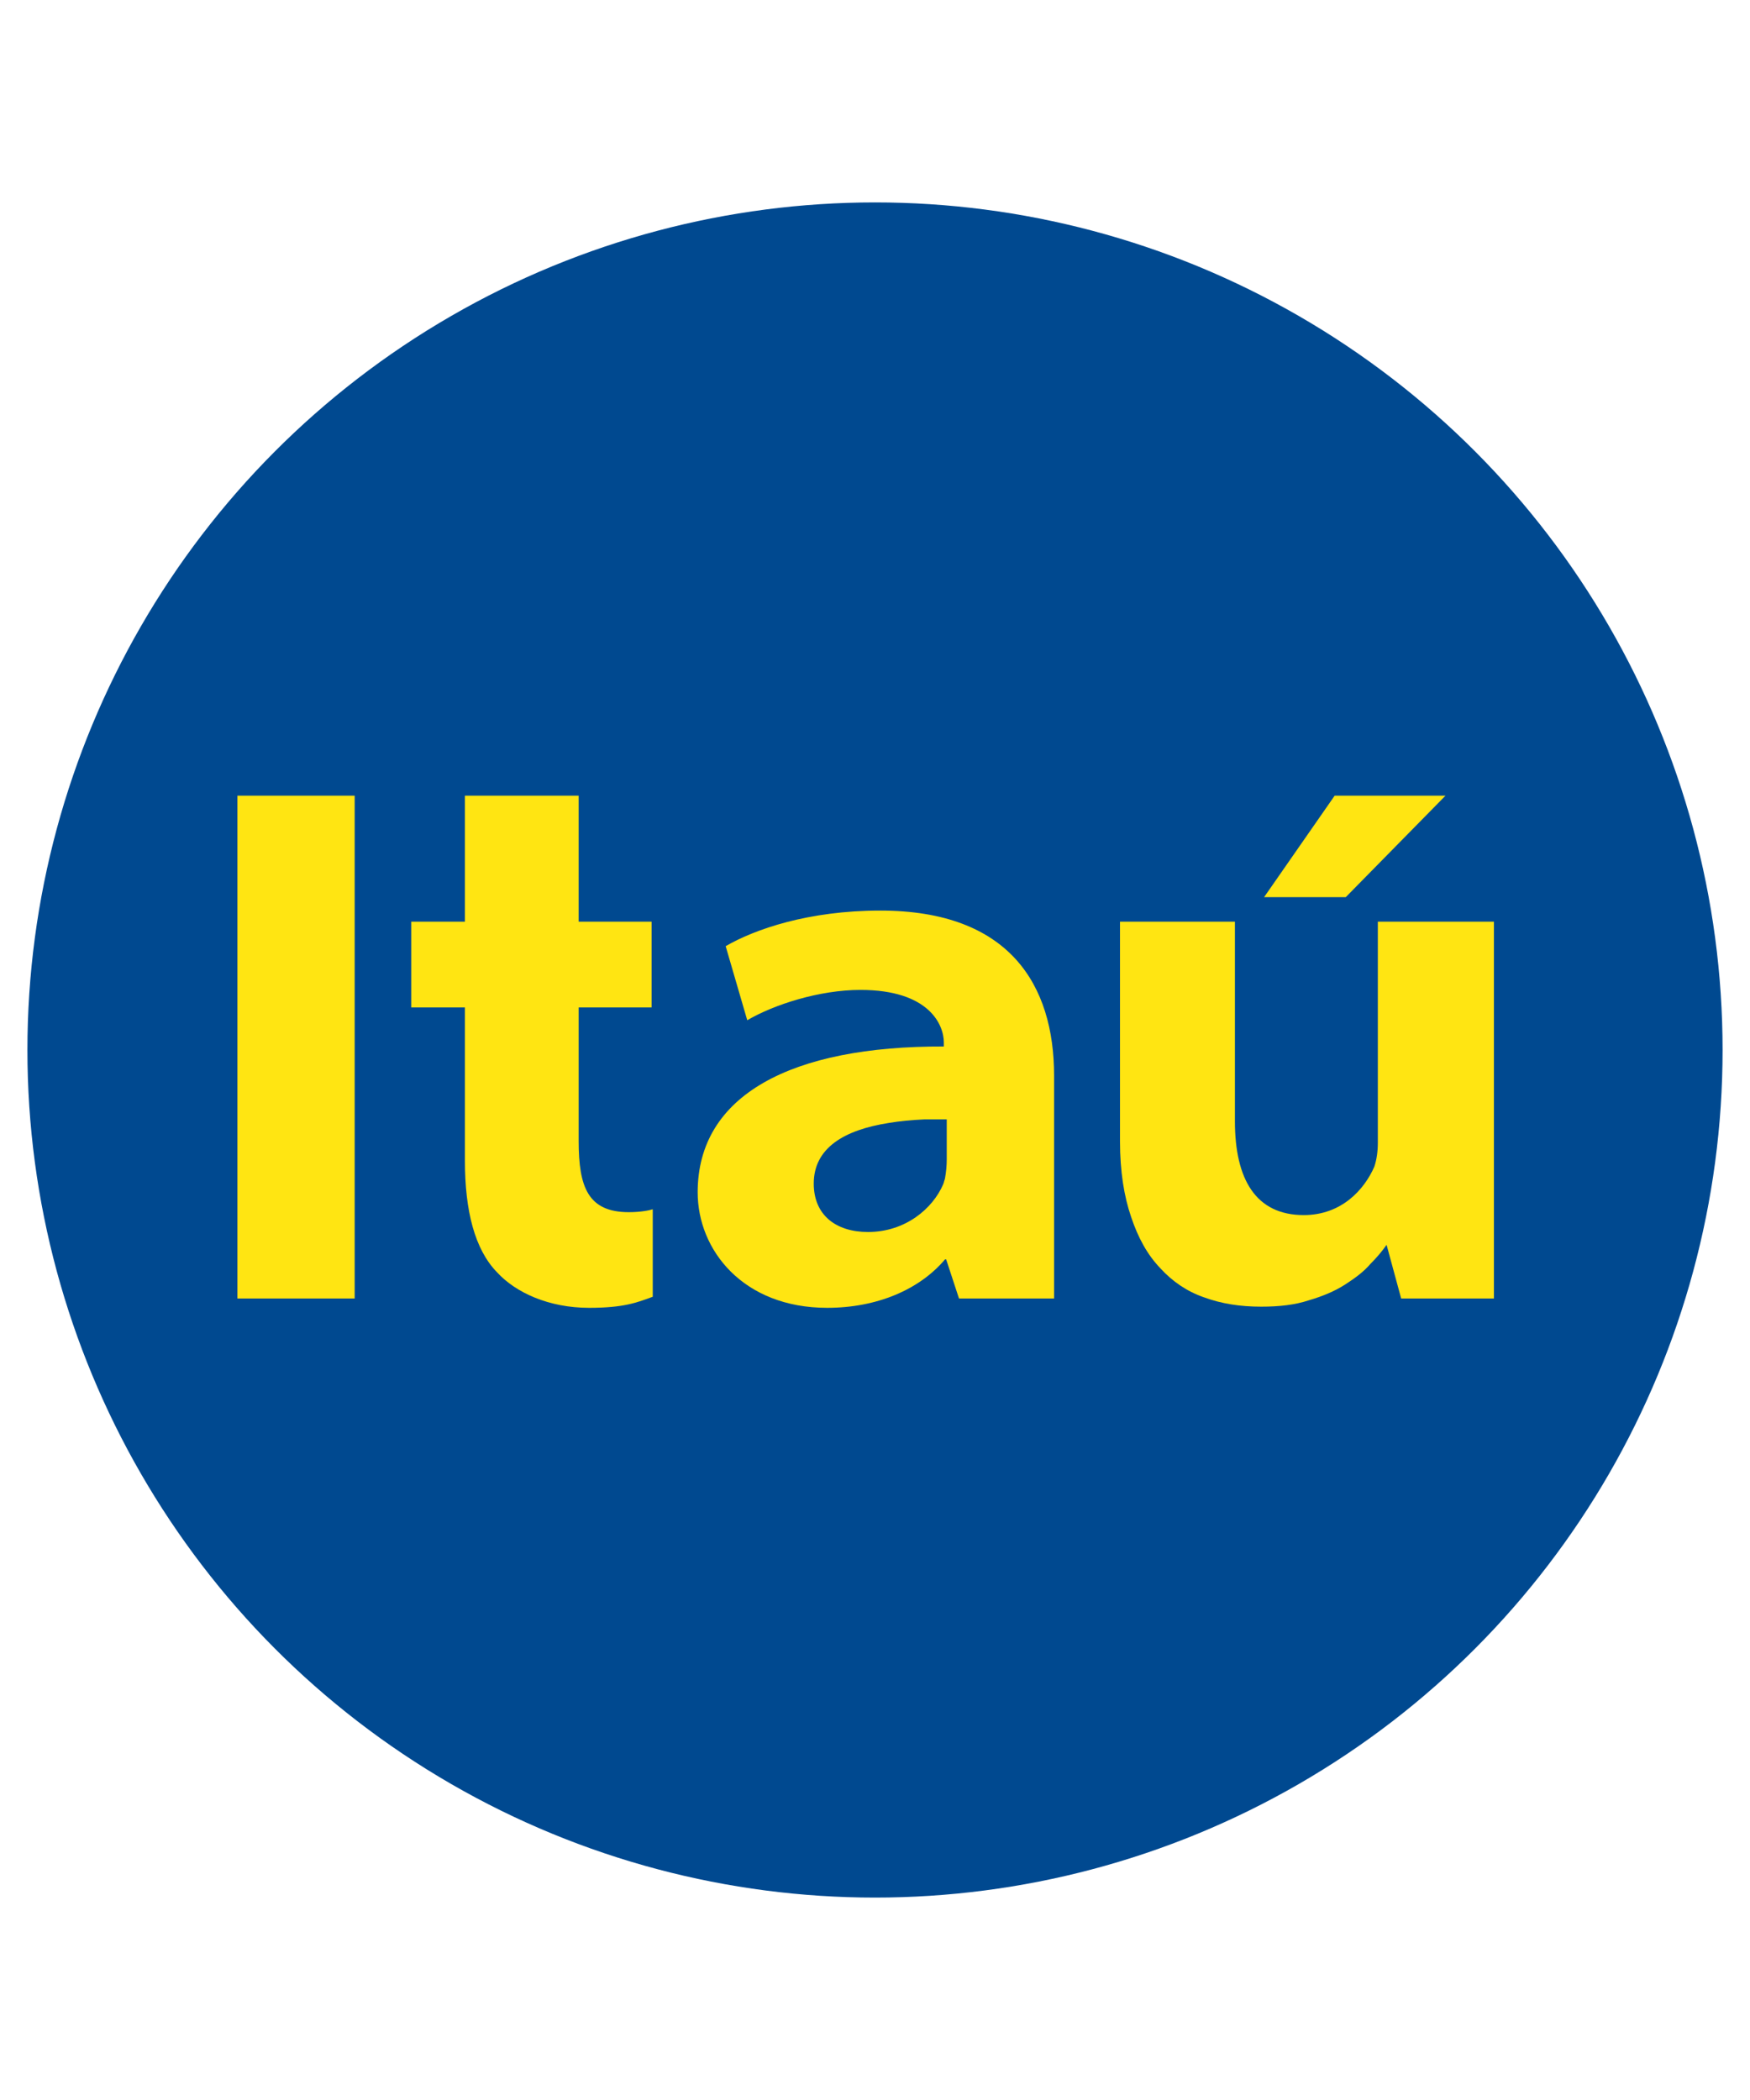
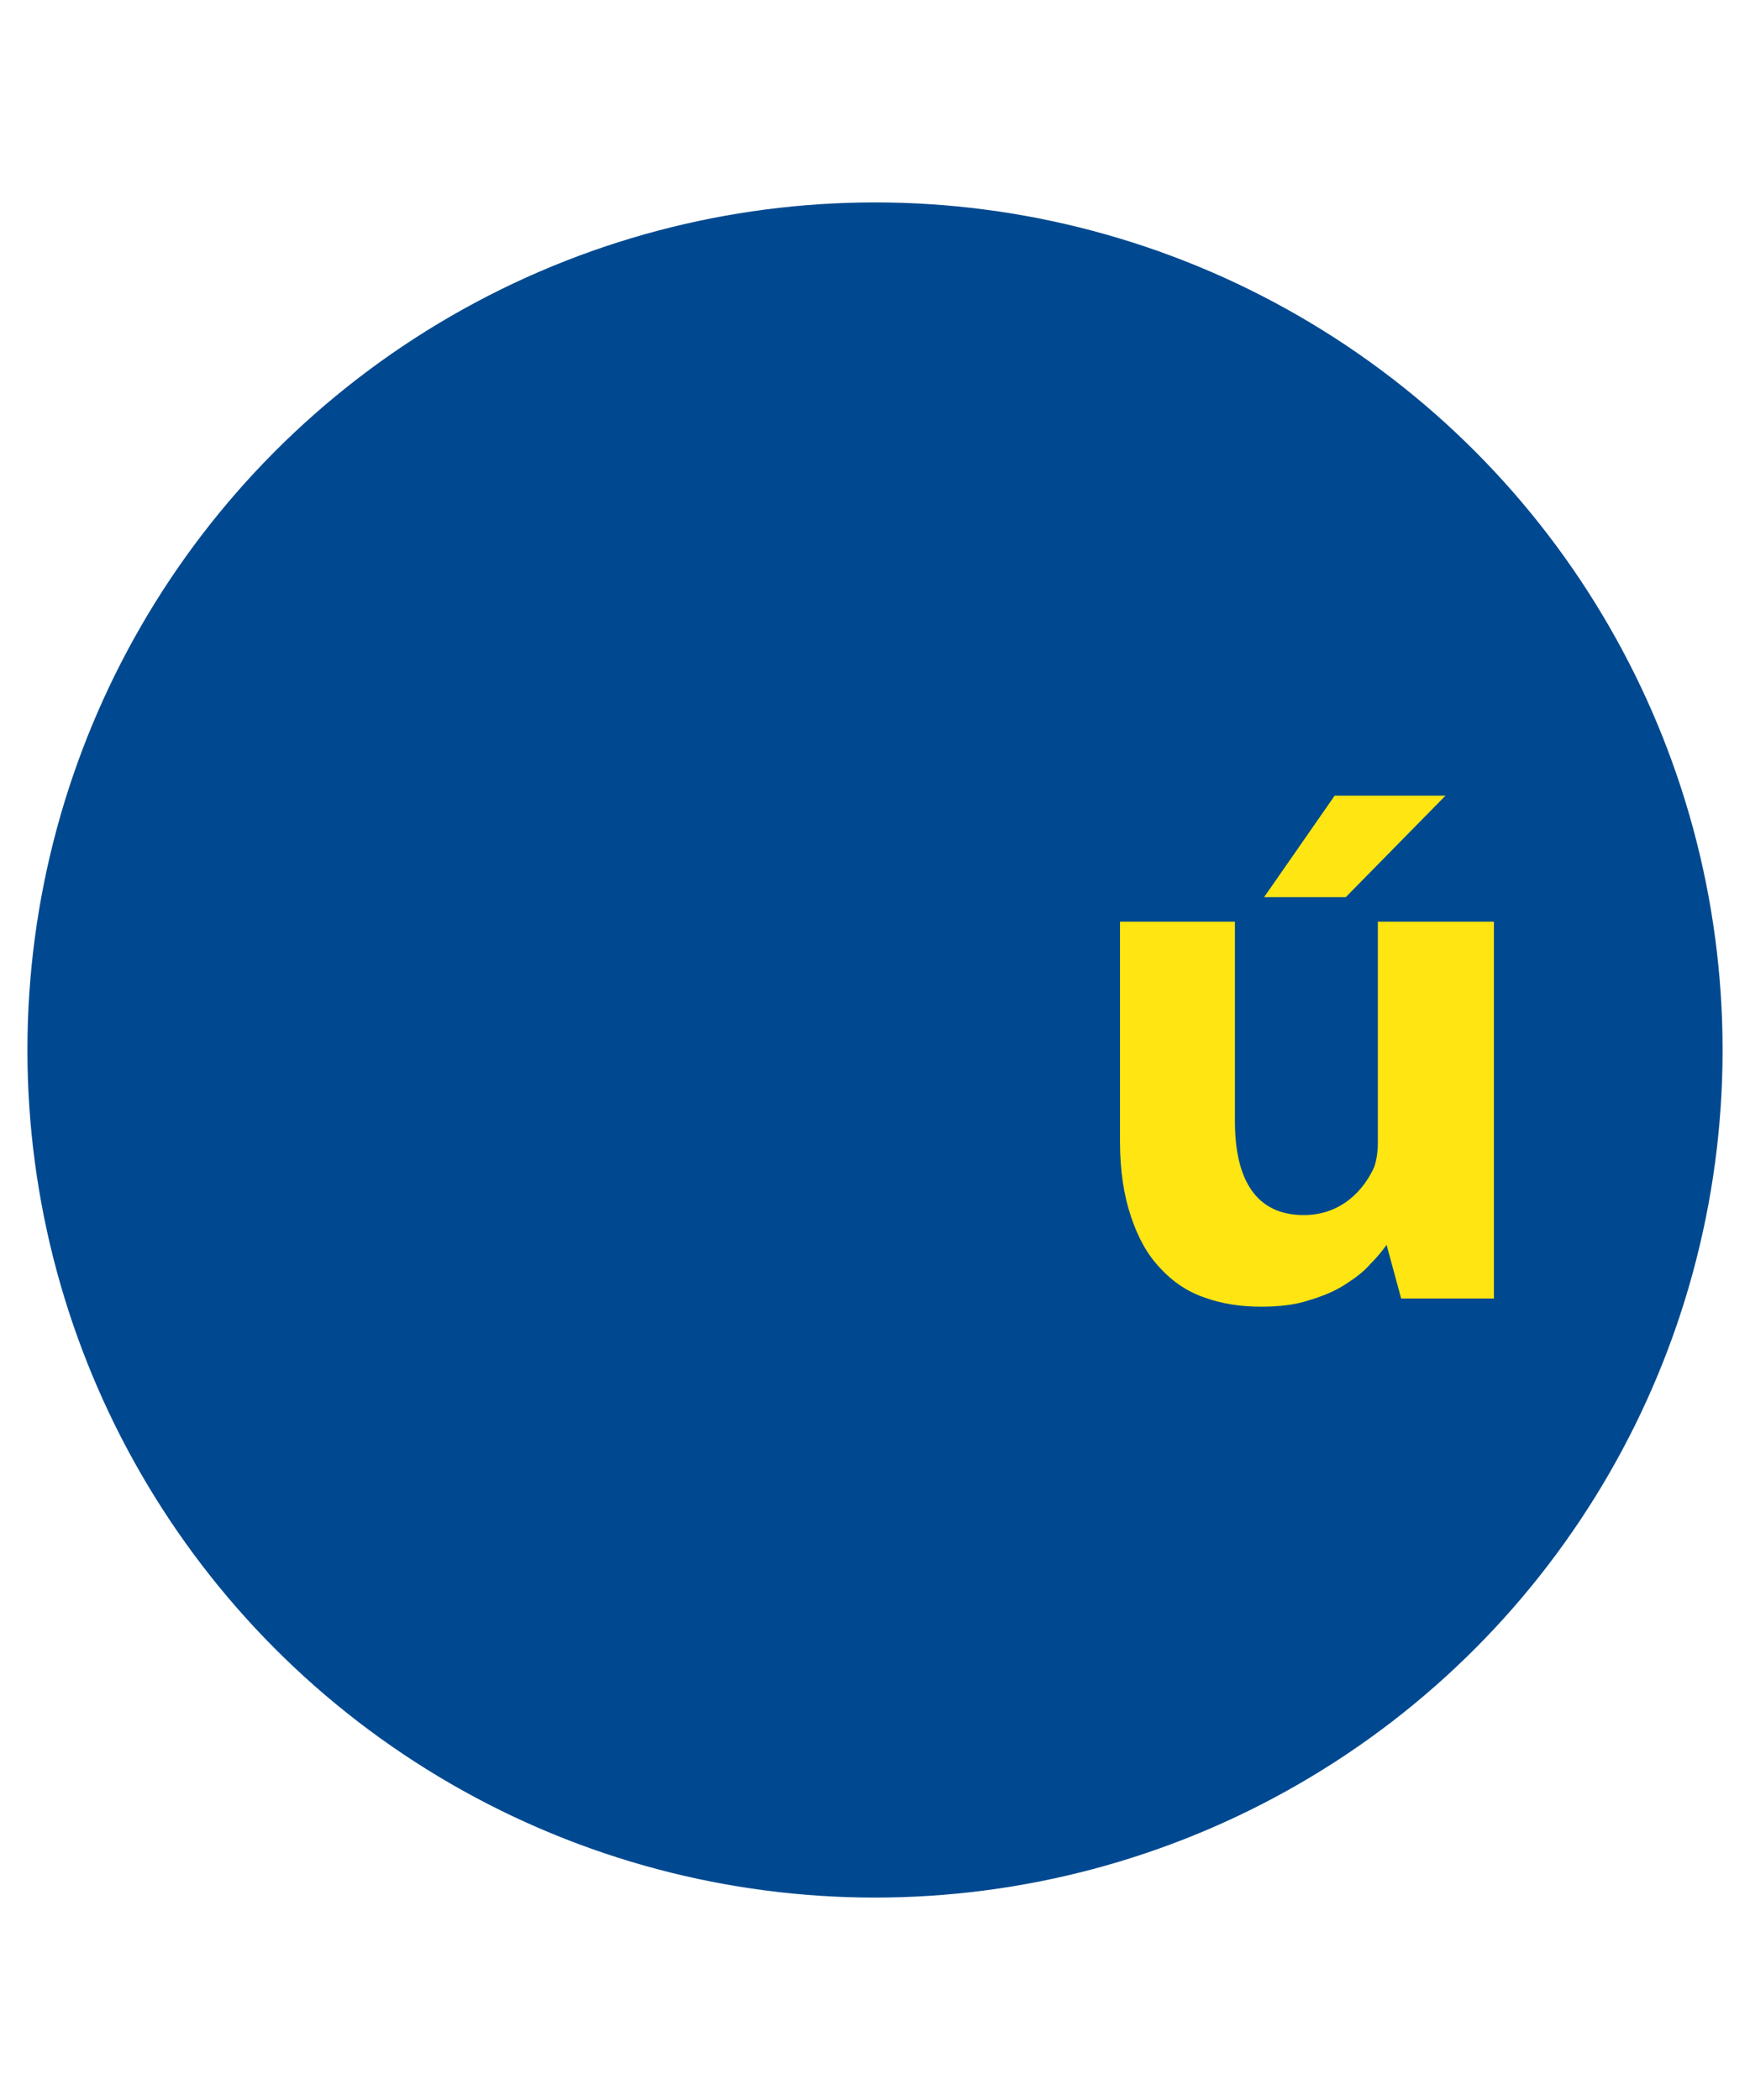
<svg xmlns="http://www.w3.org/2000/svg" id="Camada_1" data-name="Camada 1" viewBox="0 0 30 36">
  <defs>
    <style>      .cls-1 {        fill: #004990;      }      .cls-1, .cls-2 {        stroke-width: 0px;      }      .cls-2 {        fill: #ffe512;      }    </style>
  </defs>
  <g id="Camada_1-2" data-name="Camada_1">
    <circle class="cls-1" cx="15" cy="18" r="14.53" />
-     <polygon id="path7746" class="cls-2" points="4.07 22.26 6.08 22.26 6.08 13.64 4.07 13.64 4.07 22.26" />
-     <path id="path7758" class="cls-2" d="m15.09,15.61c-1.23,0-2.15.32-2.65.61l.37,1.27c.46-.27,1.24-.52,1.94-.52,1.18,0,1.43.6,1.43.9v.07c-2.61-.01-4.22.83-4.22,2.5,0,.99.78,1.98,2.22,1.98.85,0,1.58-.31,2.02-.83h.02l.22.67h1.63v-3.82c0-1.55-.76-2.83-2.98-2.83h0Zm1.14,4.26c0,.11-.01.22-.03.33,0,.01-.02.06-.02.07s-.01.02-.01.03c-.18.42-.65.82-1.29.82-.55,0-.93-.29-.93-.83,0-.61.52-.92,1.29-1.04.18-.03.38-.05.6-.06h.39s0,.68,0,.68Z" />
    <path id="path7762" class="cls-2" d="m23.62,15.8v3.79c0,.15-.02.29-.06.41-.17.39-.56.83-1.21.83-.82,0-1.18-.61-1.18-1.61v-3.42h-1.97v3.77c0,.51.07.94.19,1.29.12.36.28.65.5.88.21.23.46.4.75.5.3.11.62.16.98.16.31,0,.58-.03.82-.11.24-.07.45-.16.62-.27s.32-.22.43-.35c.12-.12.21-.23.28-.33l.25.92h1.59v-6.46s-1.99,0-1.99,0Z" />
-     <path id="path7766" class="cls-2" d="m7.97,13.64v2.16h-.92v1.47h.92v2.63c0,.86.17,1.52.55,1.91.32.35.89.61,1.58.61.59,0,.82-.09,1.09-.19v-1.5c-.06.02-.21.05-.41.05-.7,0-.86-.43-.86-1.22v-2.29h1.25v-1.47h-1.25v-2.16h-1.95Z" />
    <polygon id="path7770" class="cls-2" points="22.88 13.64 21.67 15.38 23.07 15.38 24.78 13.64 22.88 13.64" />
  </g>
</svg>